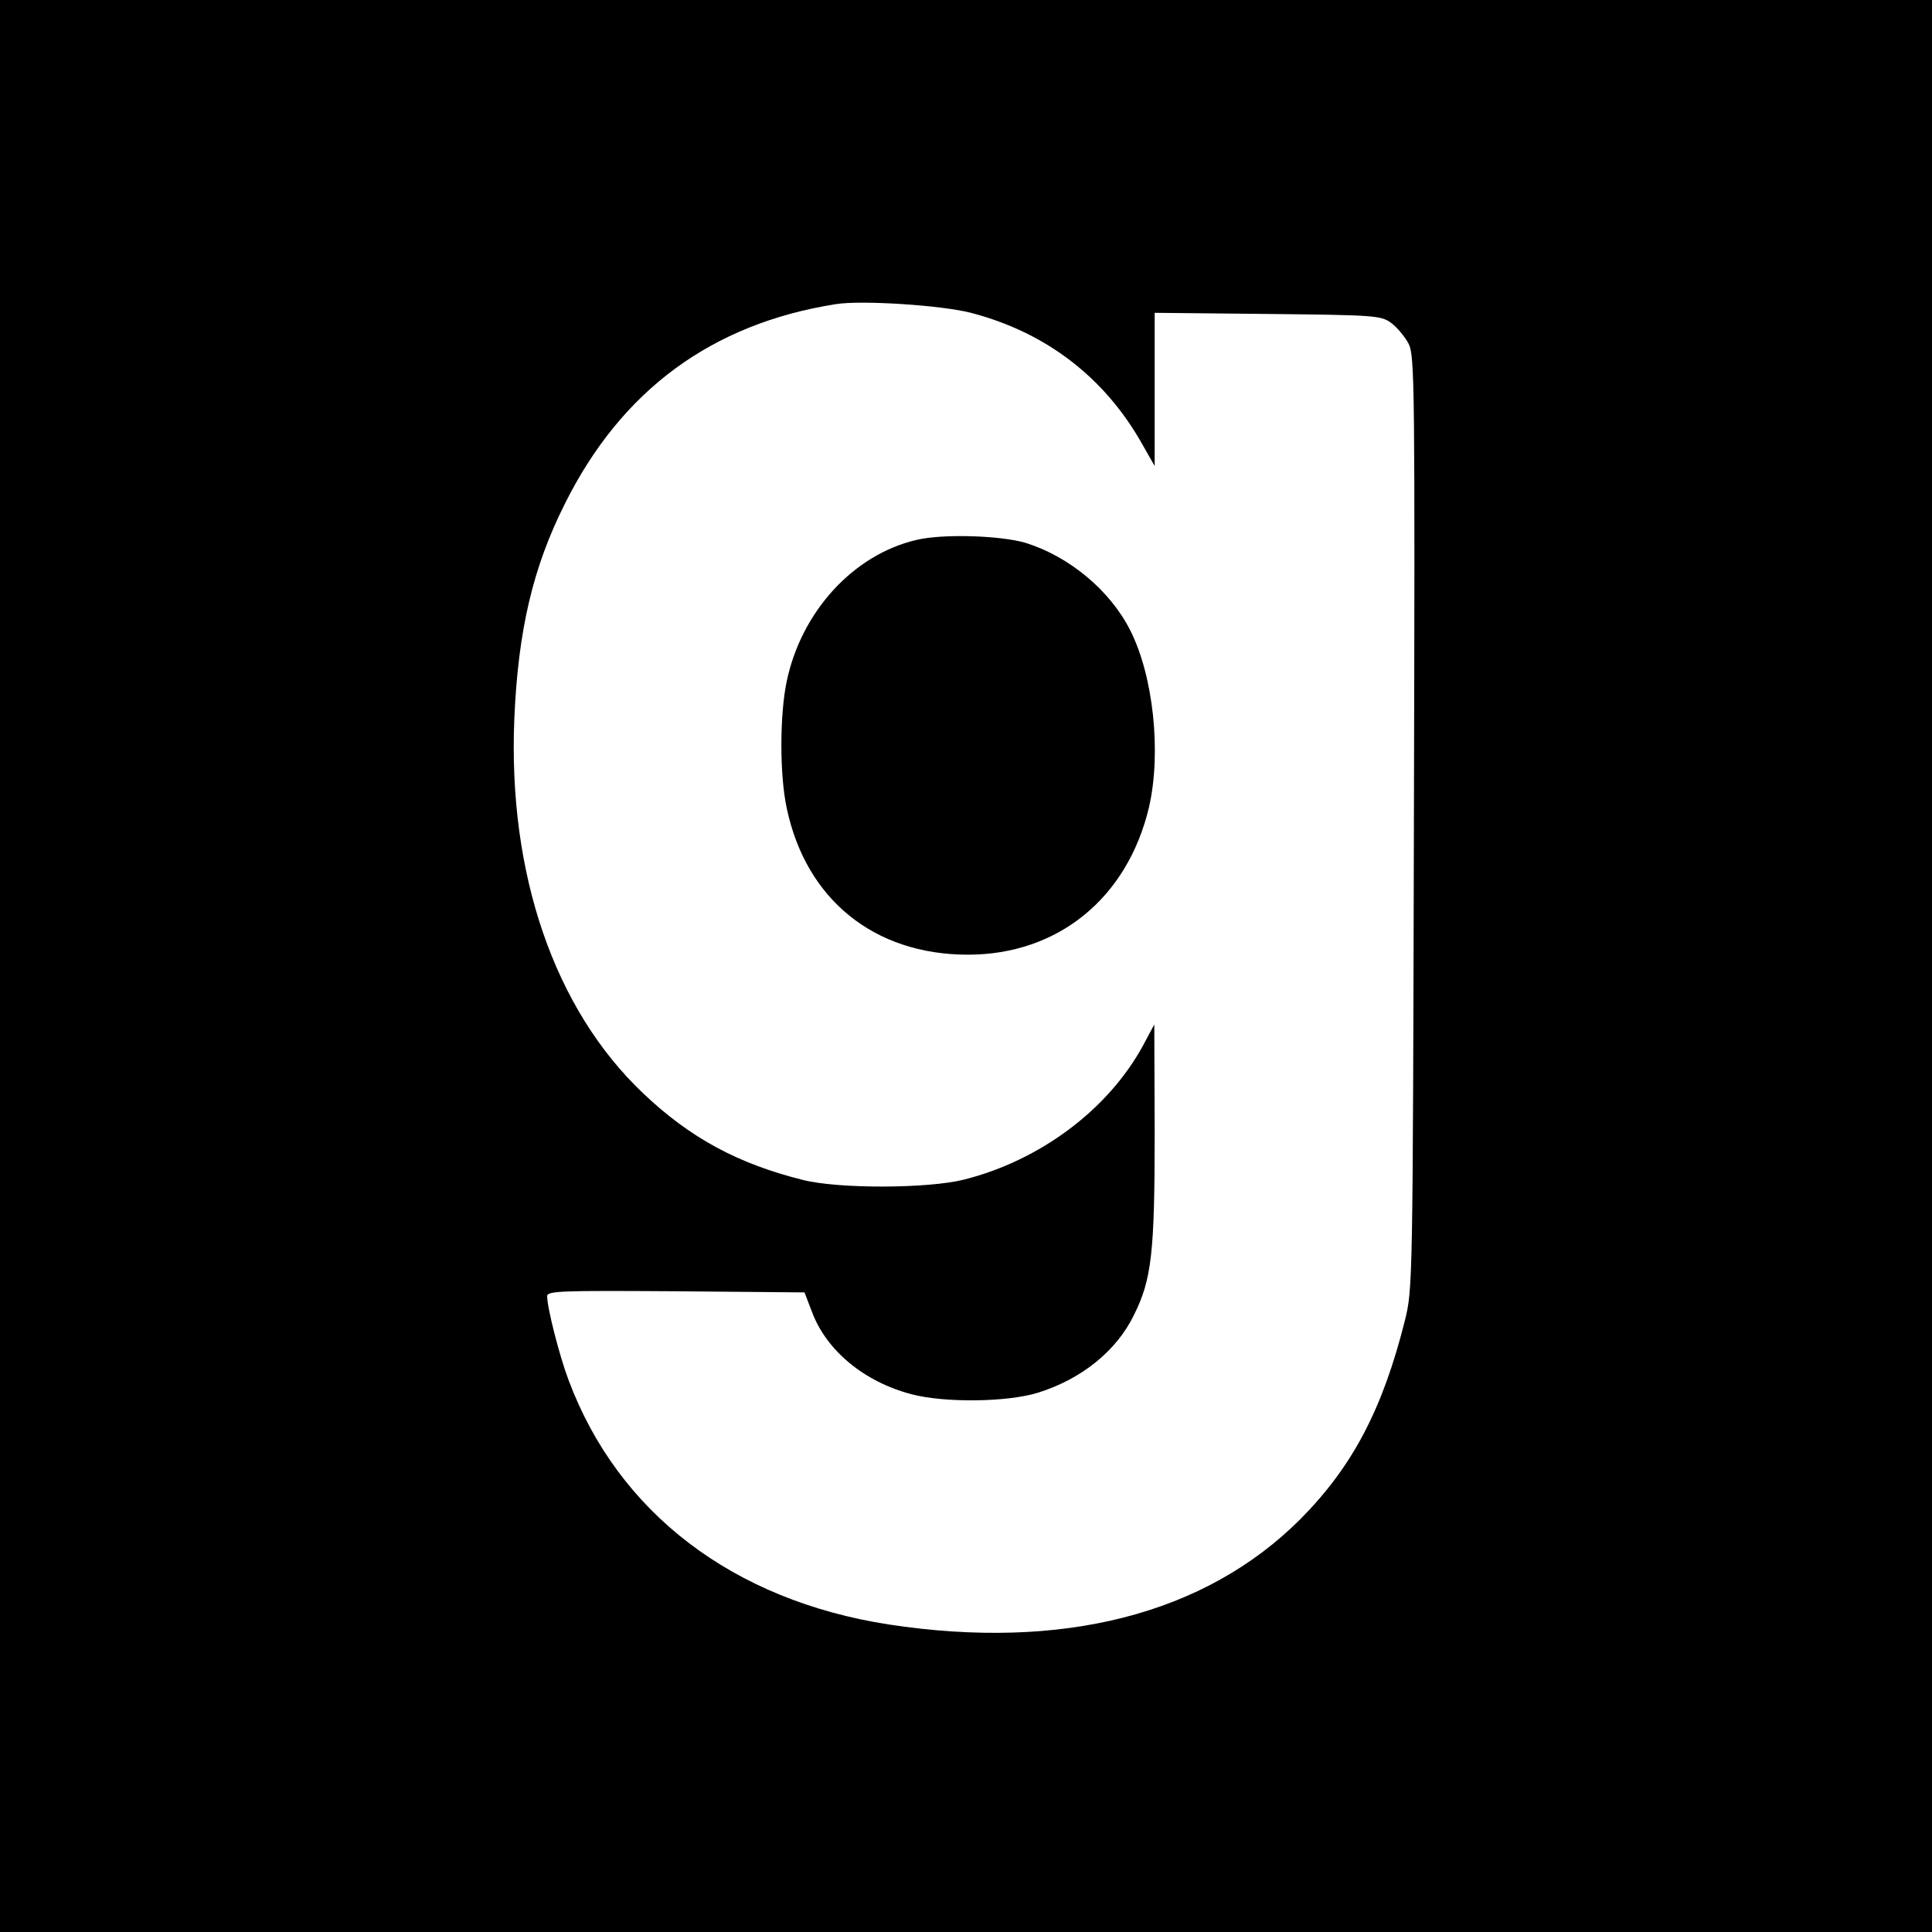
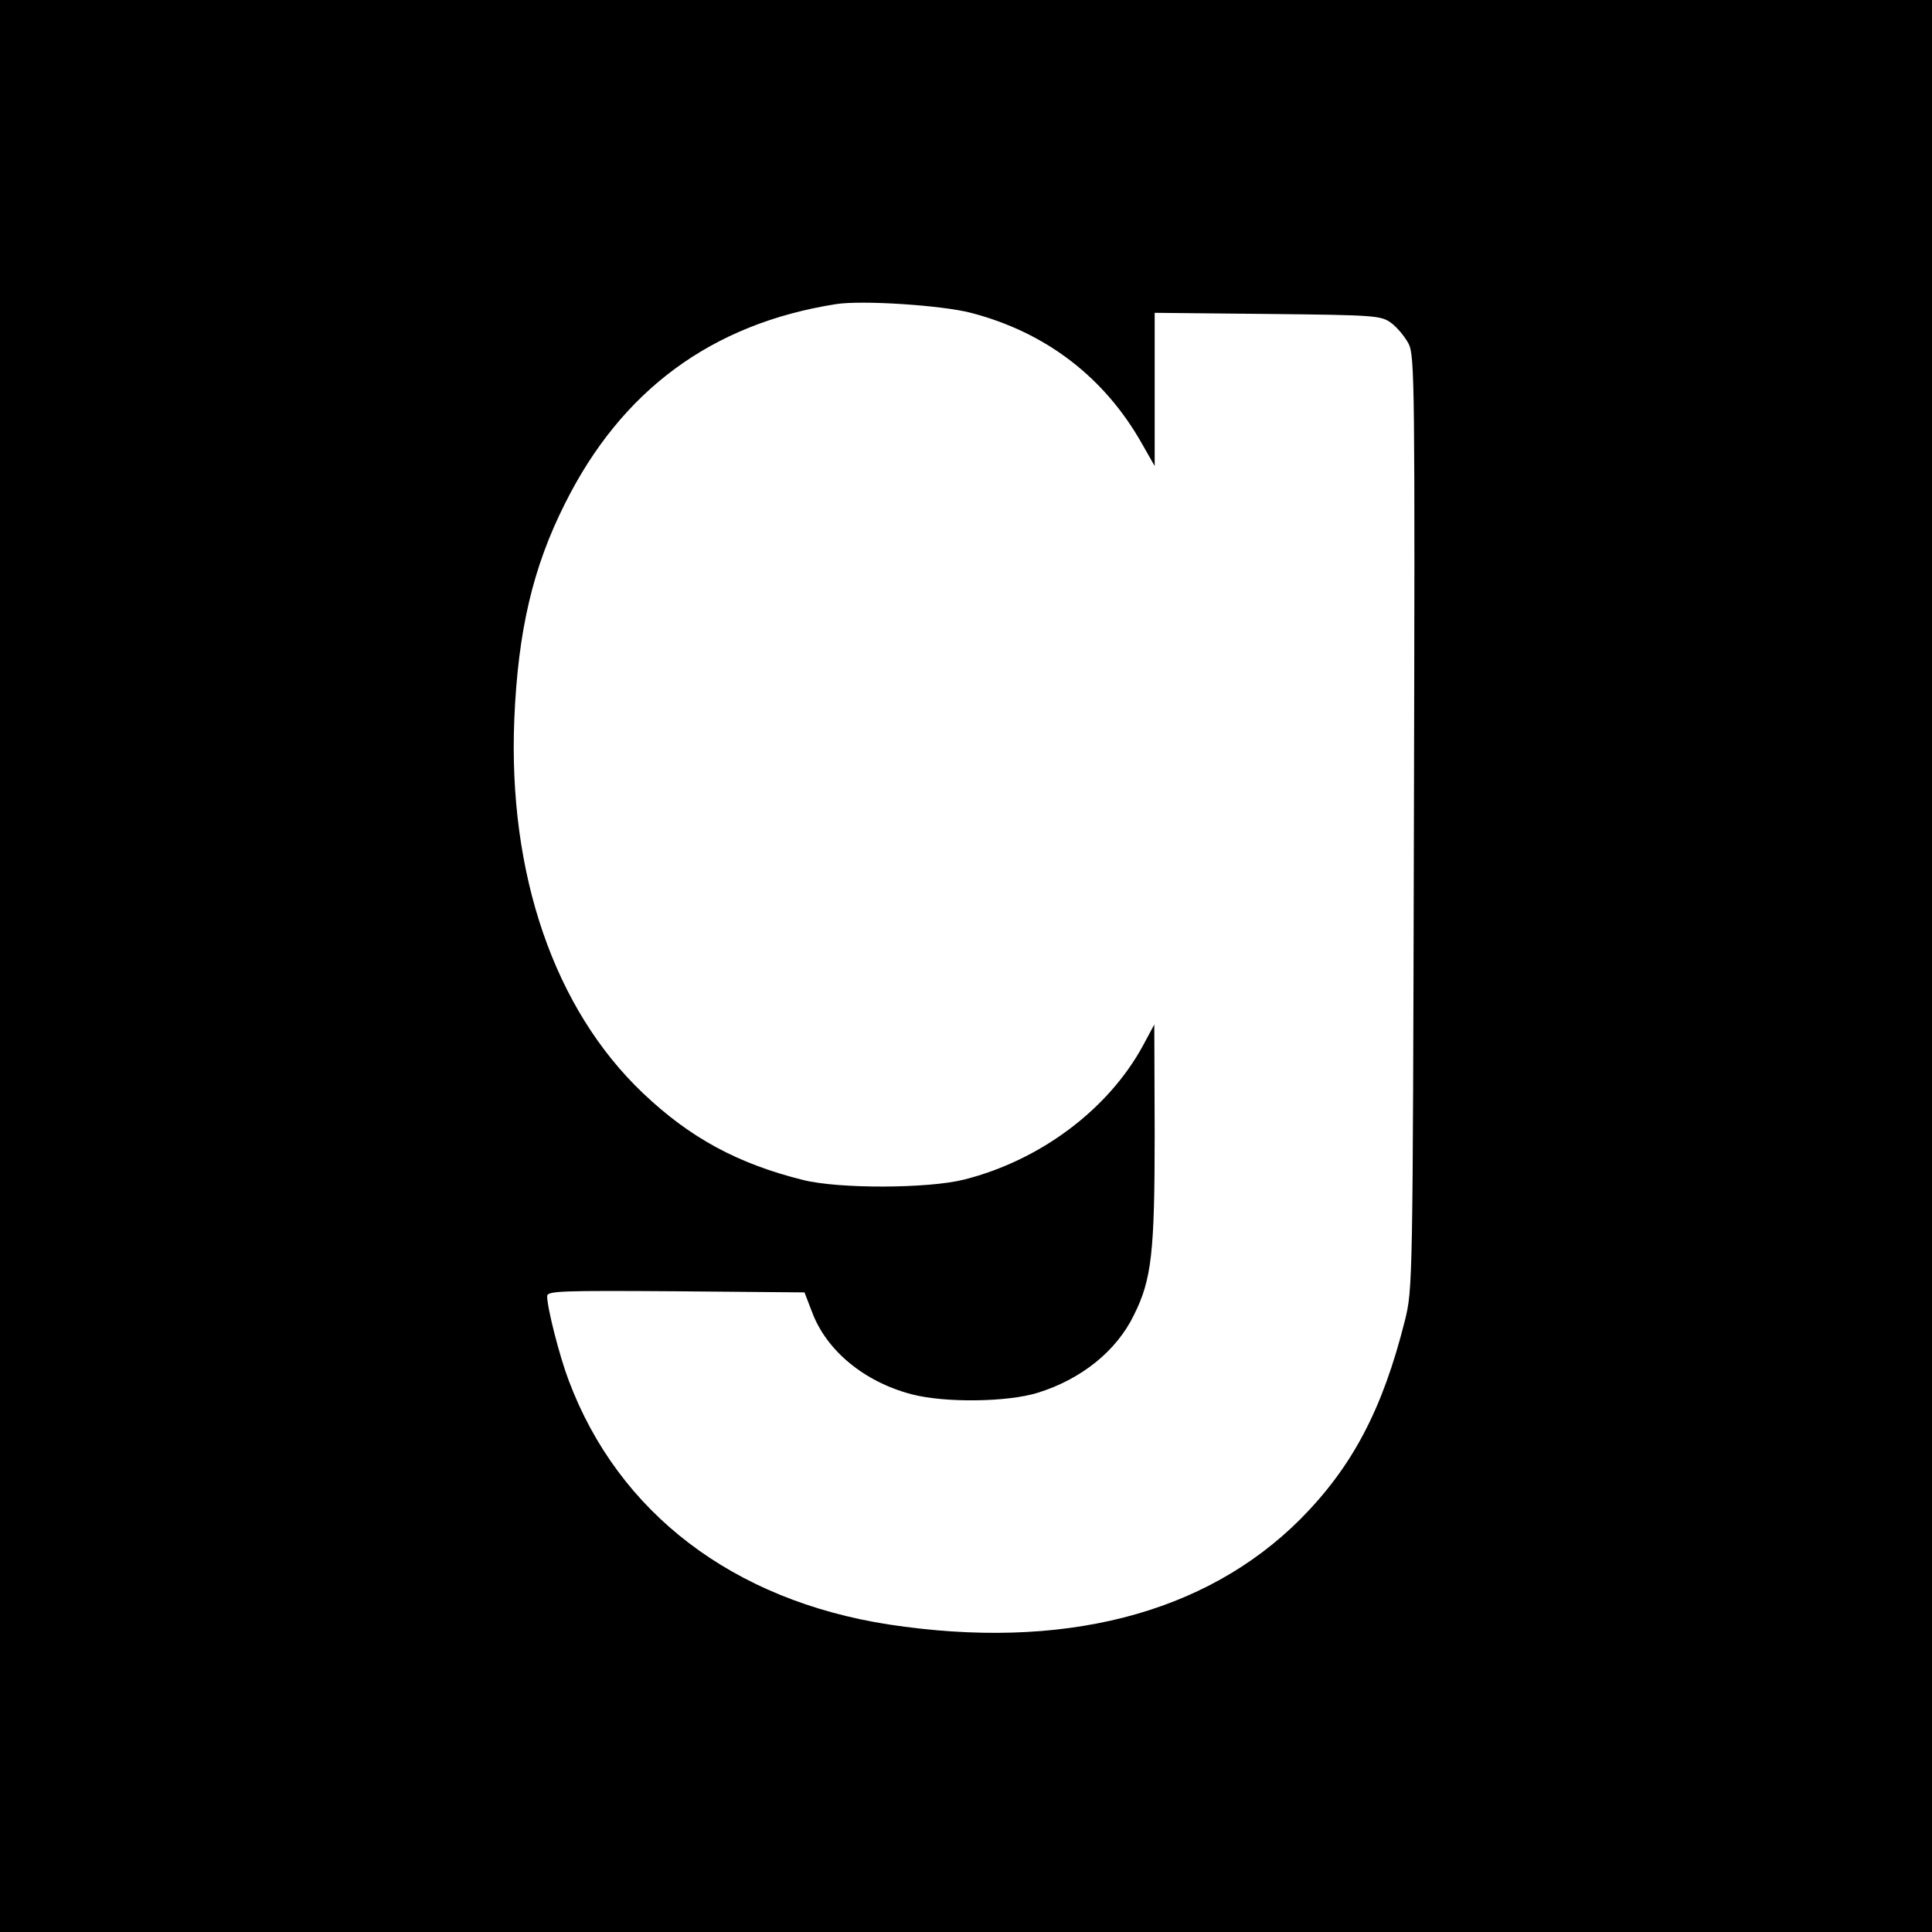
<svg xmlns="http://www.w3.org/2000/svg" version="1.0" width="512pt" height="512pt" viewBox="0 0 512 512" preserveAspectRatio="xMidYMid meet">
  <g transform="translate(0,512) scale(0.1,-0.1)" fill="#000000" stroke="none">
    <path d="M0 2560 l0 -2560 2560 0 2560 0 0 2560 0 2560 -2560 0 -2560 0 0 -2560z m2573 1731 c200 -52 355 -172 454 -348 l33 -58 0 203 0 203 299 -3 c285 -3 301 -4 328 -24 15 -11 36 -36 46 -55 16 -32 17 -105 14 -1269 -3 -1219 -3 -1236 -24 -1320 -59 -235 -139 -387 -277 -526 -253 -253 -632 -349 -1091 -279 -412 64 -716 295 -848 647 -24 63 -57 192 -57 223 0 14 37 15 341 13 l341 -3 20 -52 c38 -102 138 -185 264 -218 88 -23 253 -21 334 4 116 36 209 111 255 206 47 94 55 165 55 480 l-1 290 -30 -56 c-92 -169 -272 -304 -474 -355 -95 -24 -332 -25 -427 -1 -173 43 -300 112 -424 230 -235 223 -358 581 -341 992 10 234 49 401 134 570 150 301 389 477 718 529 69 11 281 -3 358 -23z" />
-     <path d="M2428 3689 c-166 -39 -304 -189 -343 -374 -19 -89 -19 -250 0 -337 51 -242 232 -388 480 -388 239 0 423 150 480 391 33 144 12 347 -50 469 -53 105 -161 195 -276 231 -66 20 -221 25 -291 8z" />
  </g>
</svg>